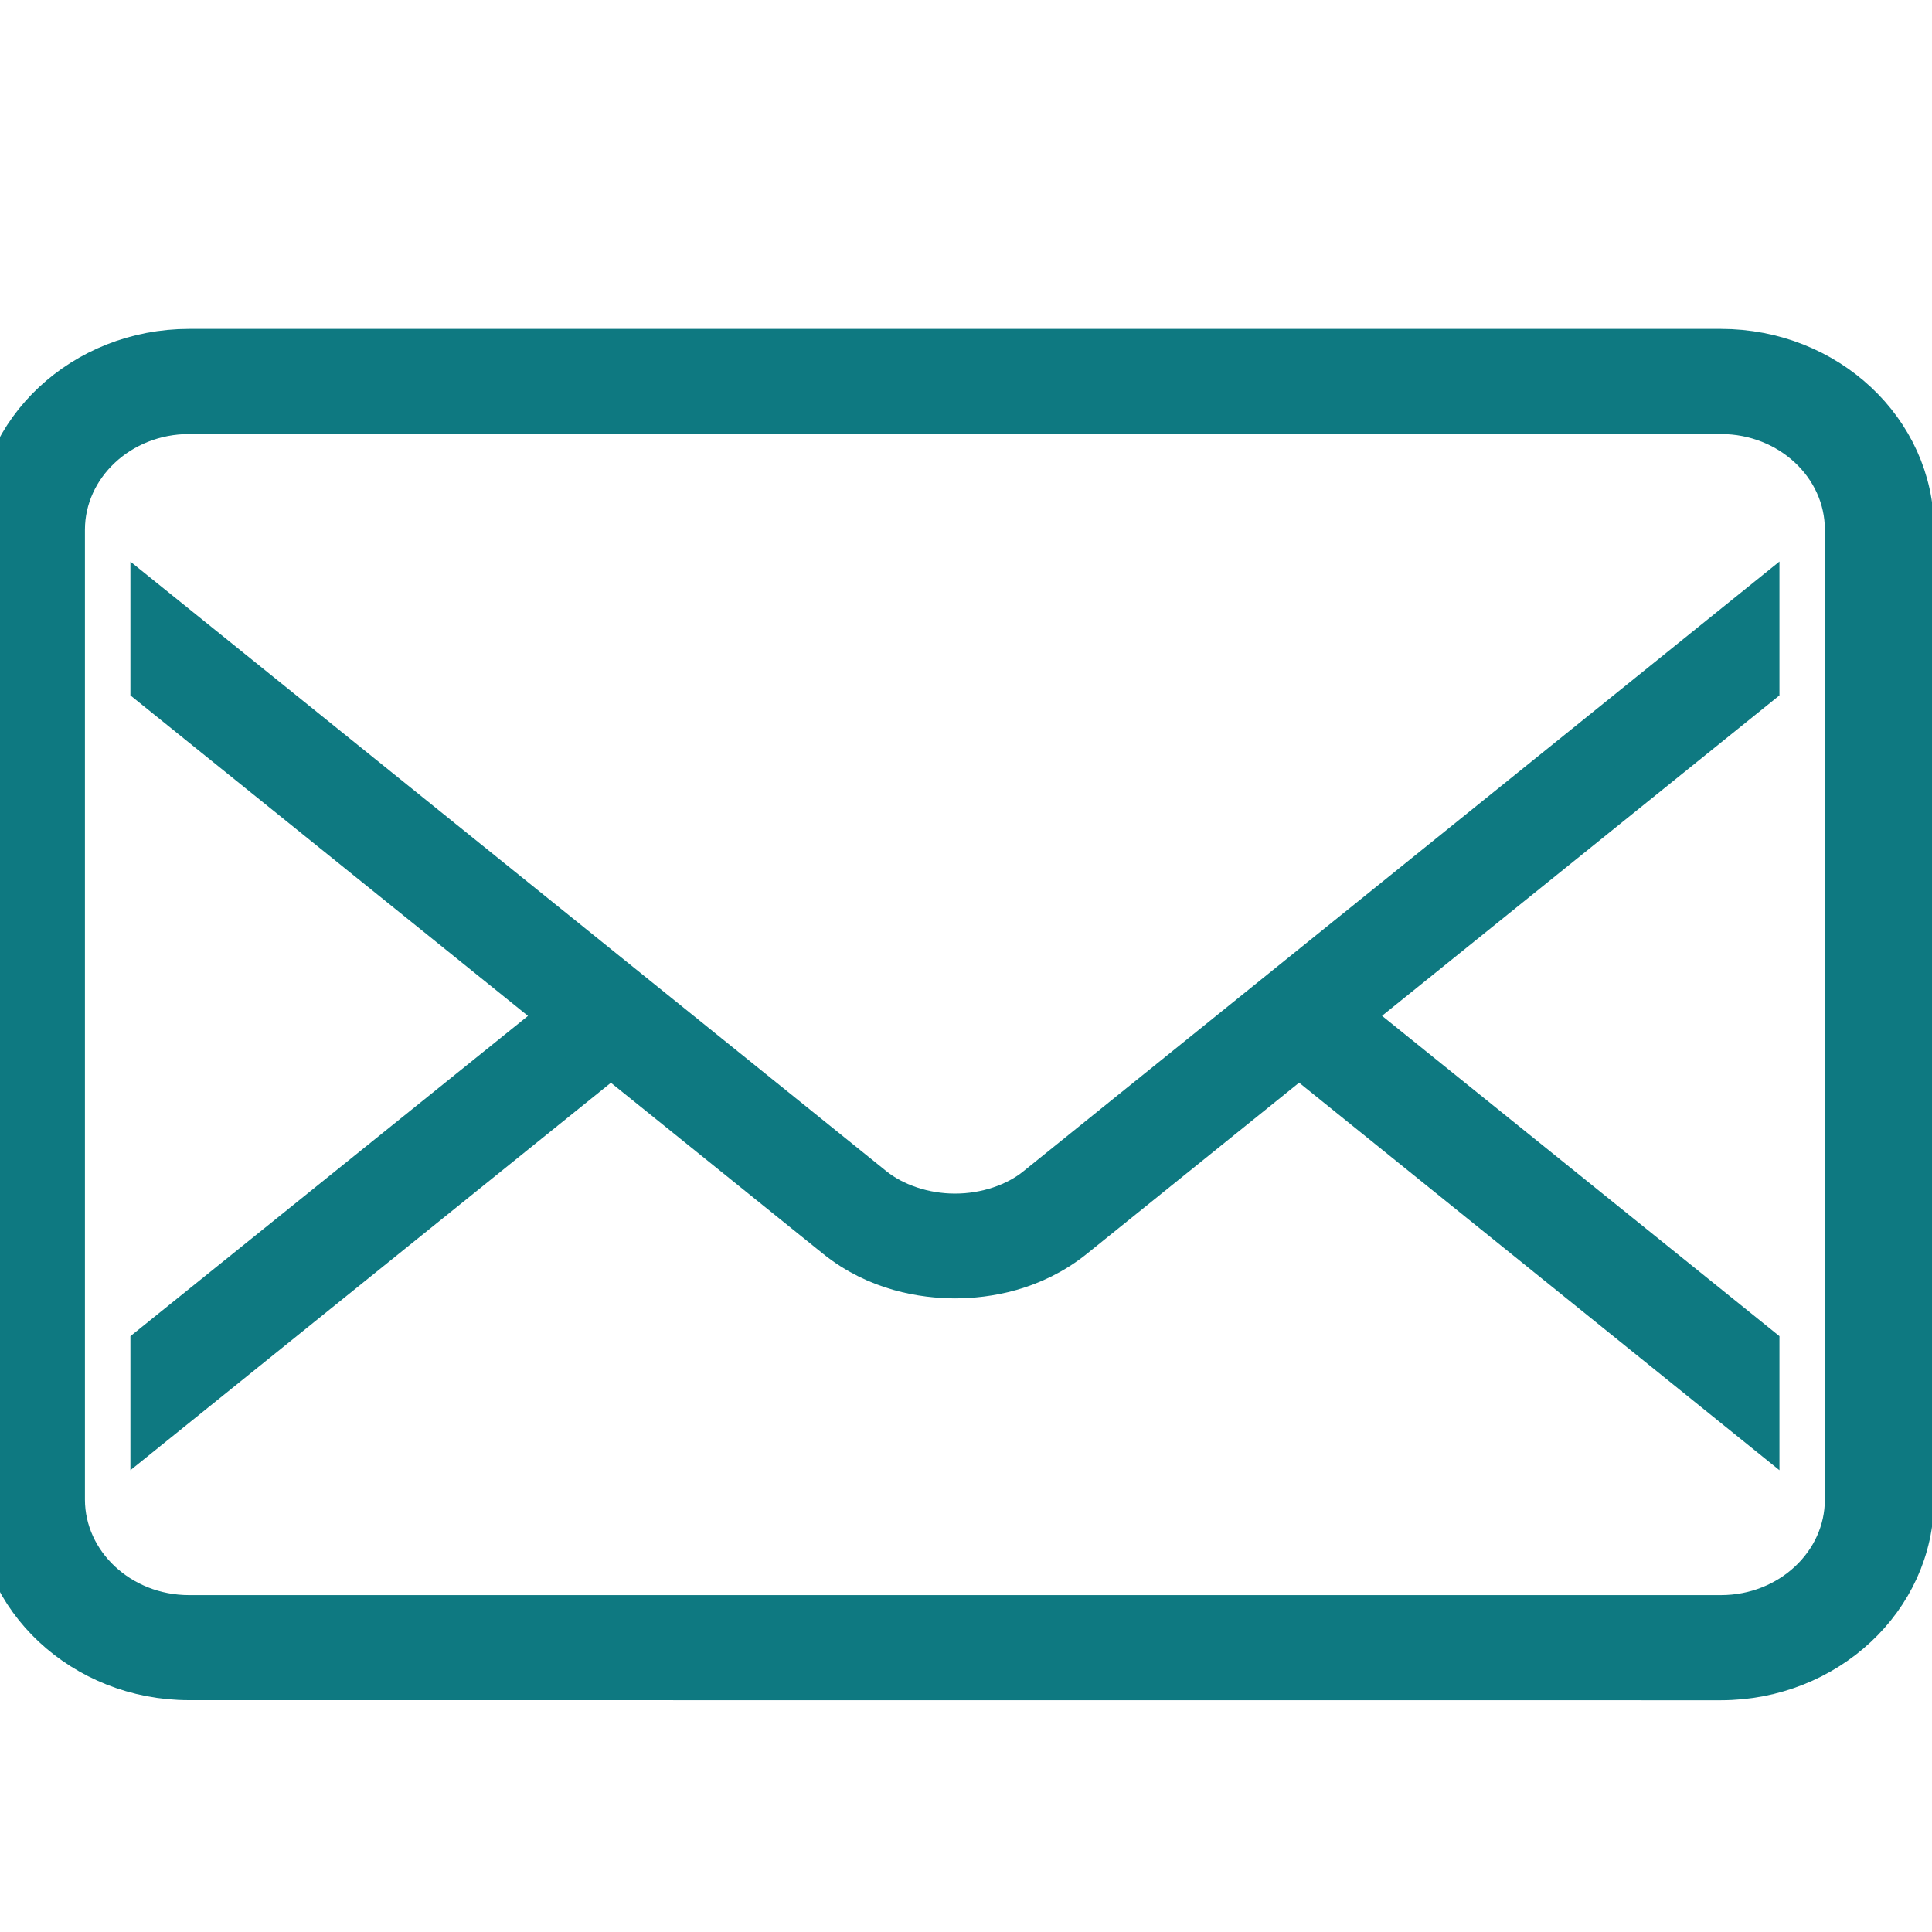
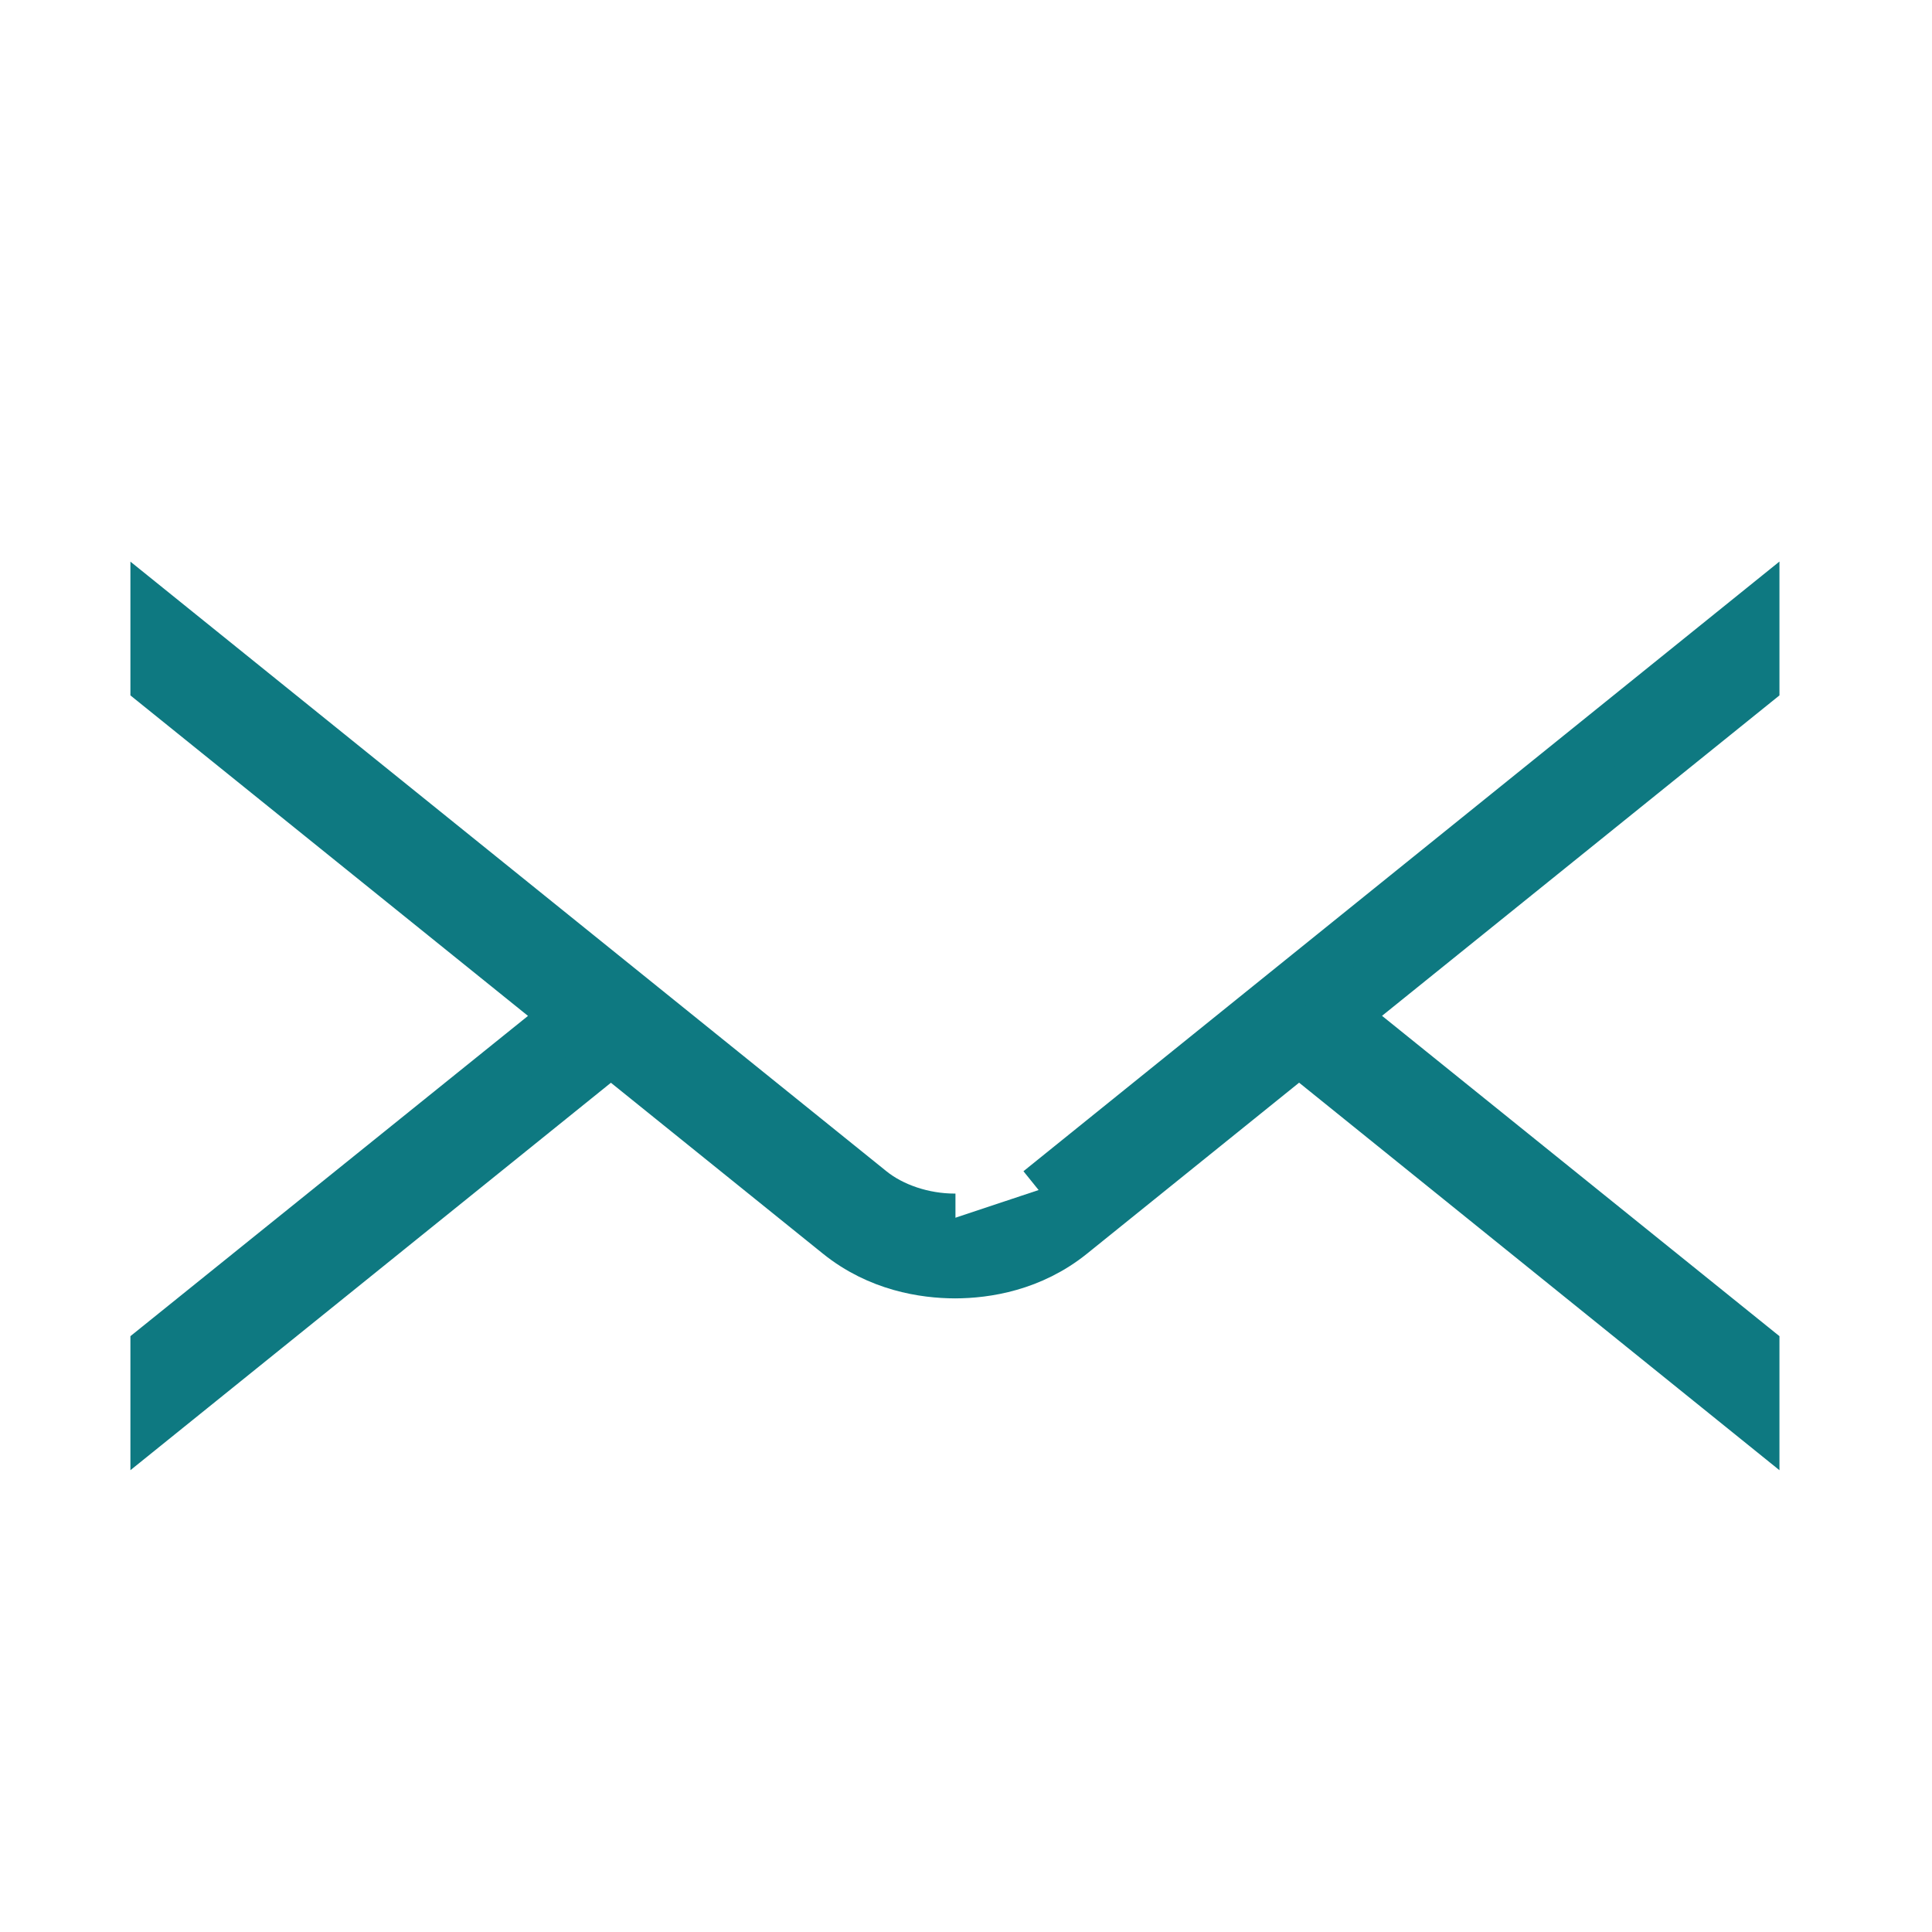
<svg xmlns="http://www.w3.org/2000/svg" width="24px" height="24px" viewBox="0 0 24 24" version="1.1">
  <title>Artboard</title>
  <desc>Created with Sketch.</desc>
  <defs />
  <g id="Artboard" stroke="none" stroke-width="1" fill="none" fill-rule="evenodd">
    <g id="Page-1" transform="translate(0, 4)" fill="#0E7981" stroke="#0E7981" stroke-width="0.6">
-       <path d="M22.969,3.603 L22.969,4.495 L22.969,12.742 L22.969,13.636 L22.969,14.628 C22.969,15.448 22.256,16.115 21.378,16.115 L2.348,16.115 C1.472,16.115 0.757,15.448 0.755,14.629 L0.755,13.636 L0.755,12.742 L0.755,4.495 L0.755,3.604 L0.755,2.579 C0.757,1.759 1.471,1.092 2.348,1.092 L21.378,1.092 C22.256,1.092 22.969,1.759 22.969,2.579 L22.969,3.603 Z M21.378,0.386 L2.348,0.386 C1.054,0.386 0.001,1.37 8.27586207e-05,2.579 L8.27586207e-05,14.628 C0.001,15.836 1.054,16.82 2.348,16.82 L21.378,16.821 C22.671,16.82 23.724,15.836 23.725,14.627 L23.725,2.579 C23.725,1.37 22.673,0.386 21.378,0.386 Z" id="Fill-1" />
-       <path d="M11.869,11.127 L11.858,11.127 C11.476,11.127 11.089,10.998 10.823,10.783 L1.92,3.604 L1.92,4.495 L7.037,8.62 L1.92,12.742 L1.92,13.636 L7.589,9.065 L10.411,11.34 C10.91,11.742 11.477,11.828 11.865,11.829 C12.25,11.828 12.816,11.742 13.315,11.34 L16.138,9.064 L21.805,13.636 L21.805,12.742 L16.69,8.619 L21.805,4.495 L21.805,3.603 L12.902,10.783 C12.639,10.998 12.253,11.127 11.869,11.127" id="Fill-4" />
+       <path d="M11.869,11.127 L11.858,11.127 C11.476,11.127 11.089,10.998 10.823,10.783 L1.92,3.604 L1.92,4.495 L7.037,8.62 L1.92,12.742 L1.92,13.636 L7.589,9.065 L10.411,11.34 C10.91,11.742 11.477,11.828 11.865,11.829 C12.25,11.828 12.816,11.742 13.315,11.34 L16.138,9.064 L21.805,13.636 L21.805,12.742 L16.69,8.619 L21.805,4.495 L21.805,3.603 L12.902,10.783 " id="Fill-4" />
    </g>
  </g>
</svg>